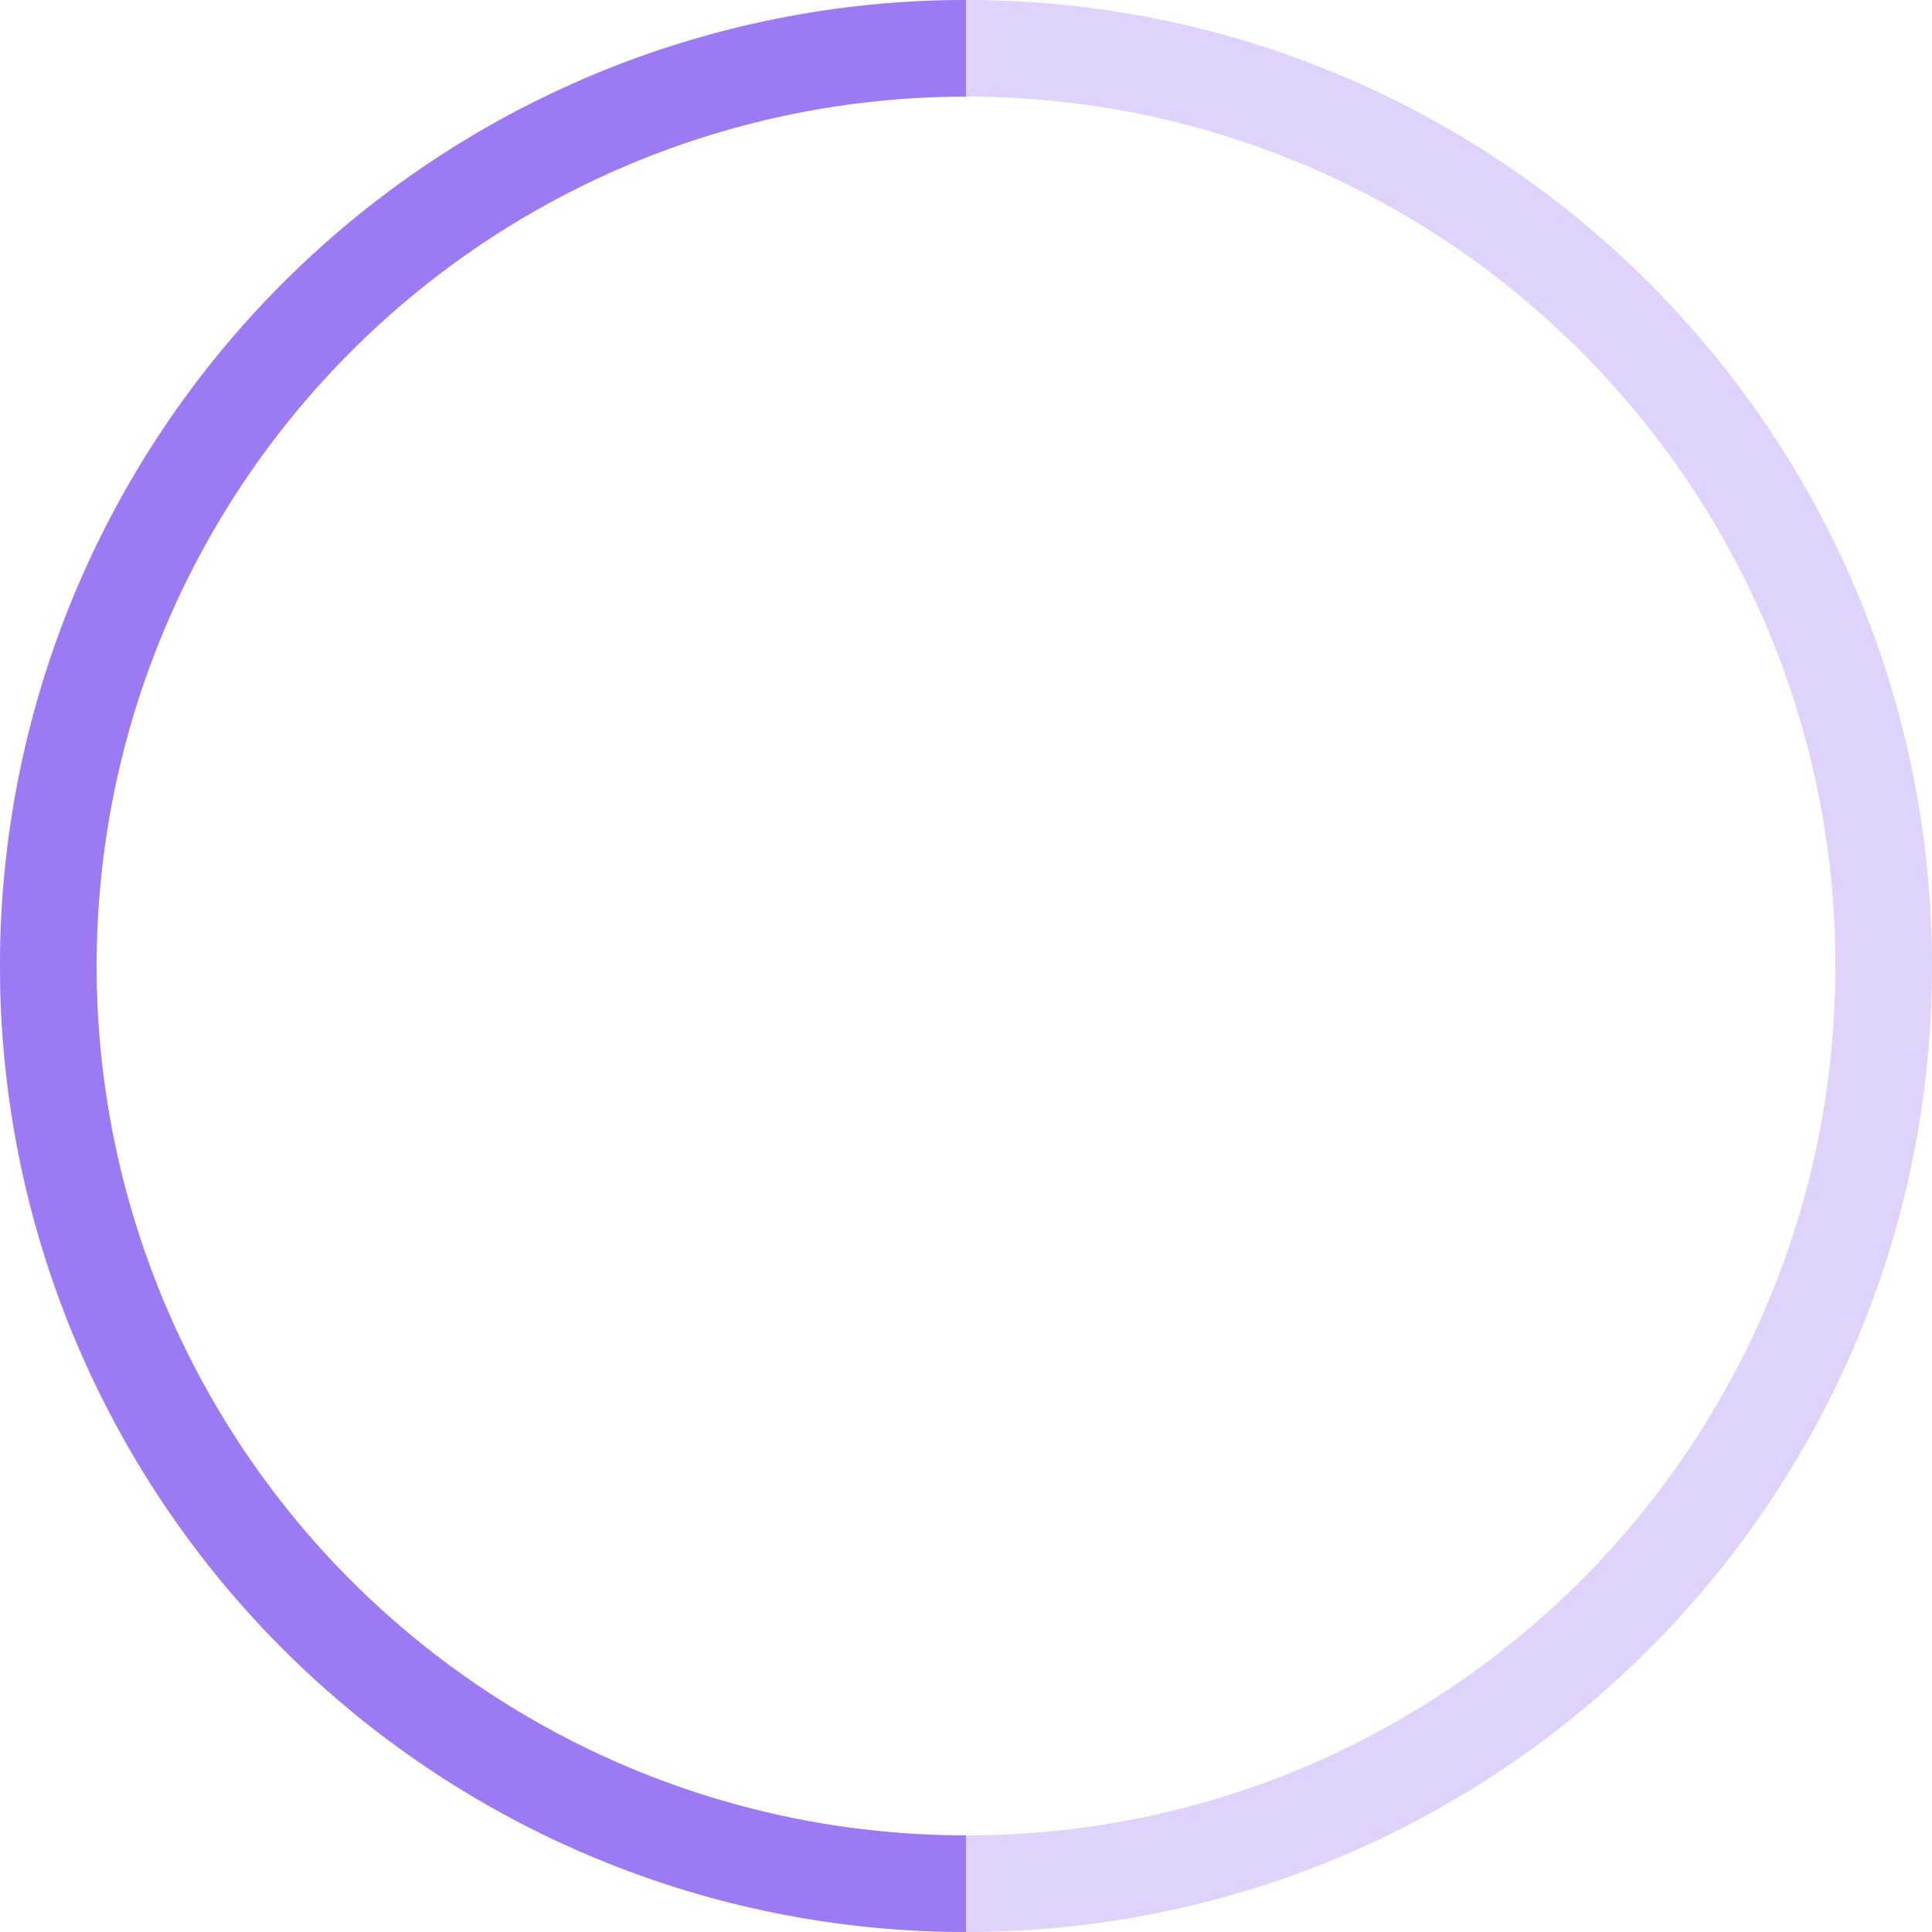
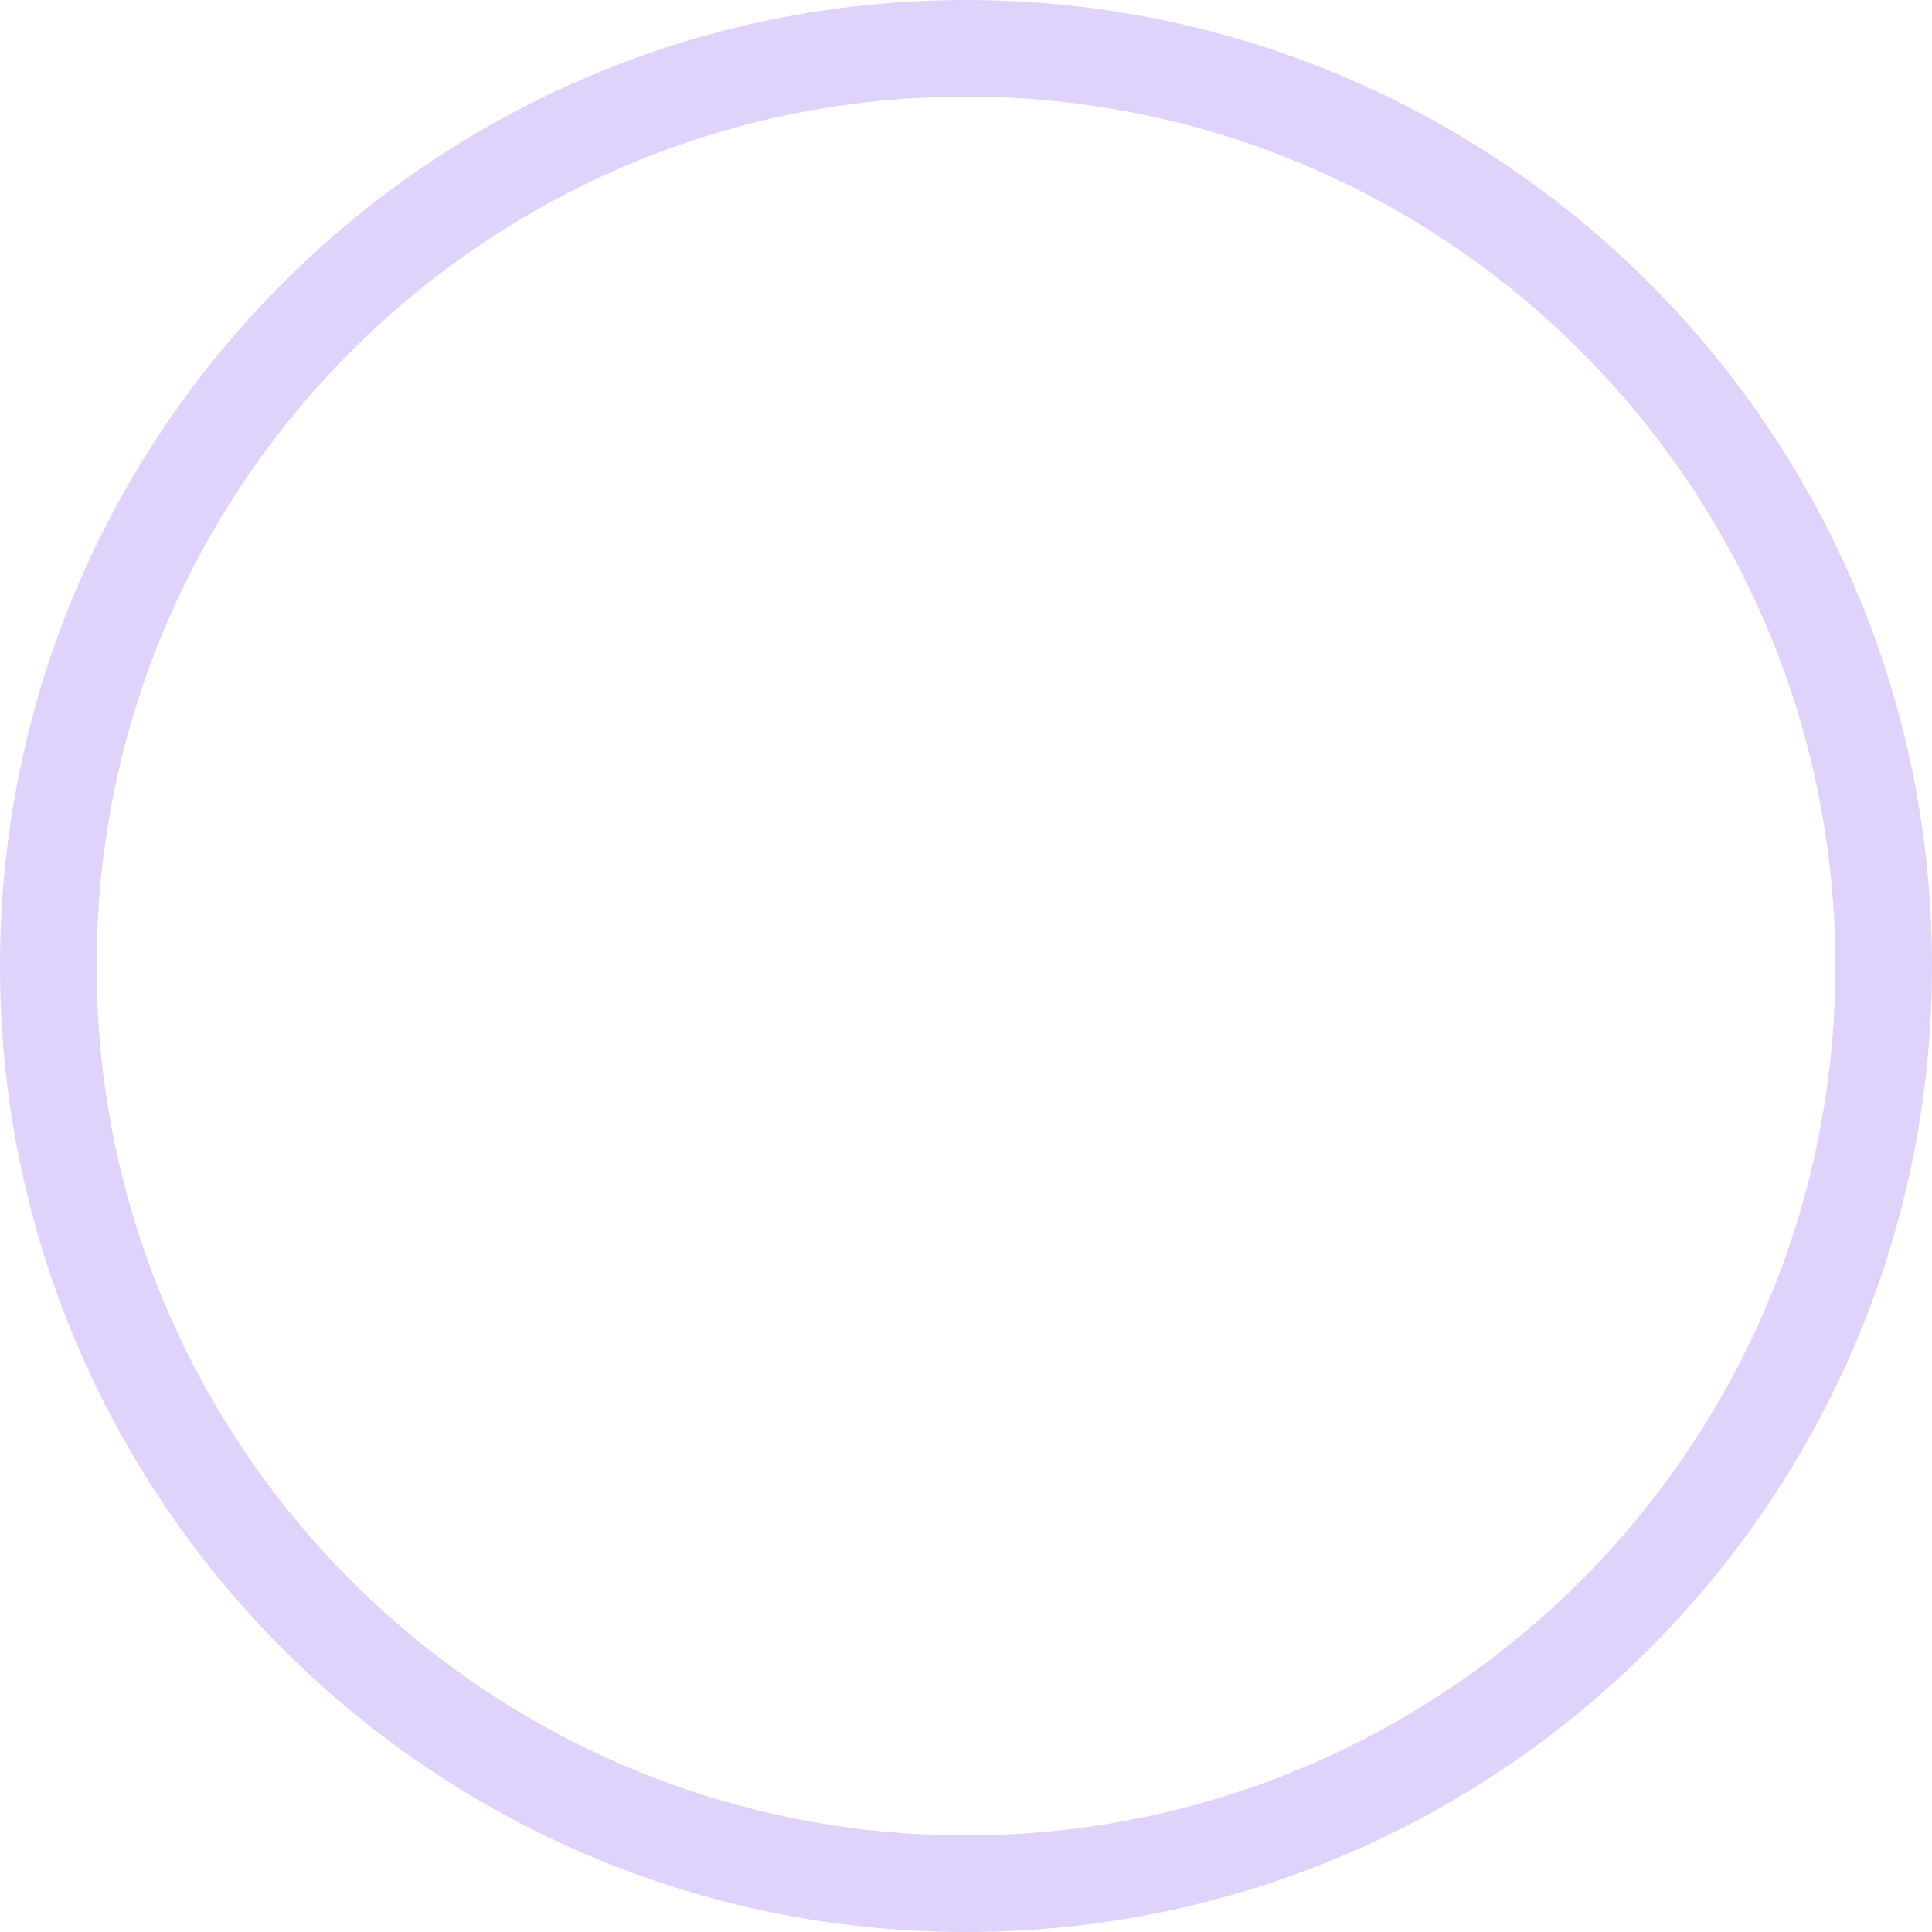
<svg xmlns="http://www.w3.org/2000/svg" width="399" height="399" viewBox="0 0 399 399" fill="none">
  <path d="M399 199.5C399 309.681 309.681 399 199.5 399C89.319 399 0 309.681 0 199.5C0 89.319 89.319 0 199.5 0C309.681 0 399 89.319 399 199.5ZM19.95 199.5C19.95 298.663 100.337 379.05 199.5 379.05C298.663 379.05 379.05 298.663 379.05 199.5C379.05 100.337 298.663 19.95 199.5 19.95C100.337 19.95 19.95 100.337 19.95 199.5Z" fill="#DFD3FB" />
-   <path d="M199.5 399C146.589 399 95.846 377.981 58.432 340.568C21.019 303.154 -1.47188e-06 252.411 0 199.5C1.47188e-06 146.589 21.019 95.846 58.432 58.432C95.846 21.019 146.589 -6.30954e-07 199.5 0L199.5 19.95C151.88 19.95 106.211 38.867 72.539 72.539C38.867 106.211 19.95 151.88 19.95 199.5C19.95 247.12 38.867 292.789 72.539 326.461C106.211 360.133 151.88 379.05 199.5 379.05L199.5 399Z" fill="#9C7AF3" />
</svg>